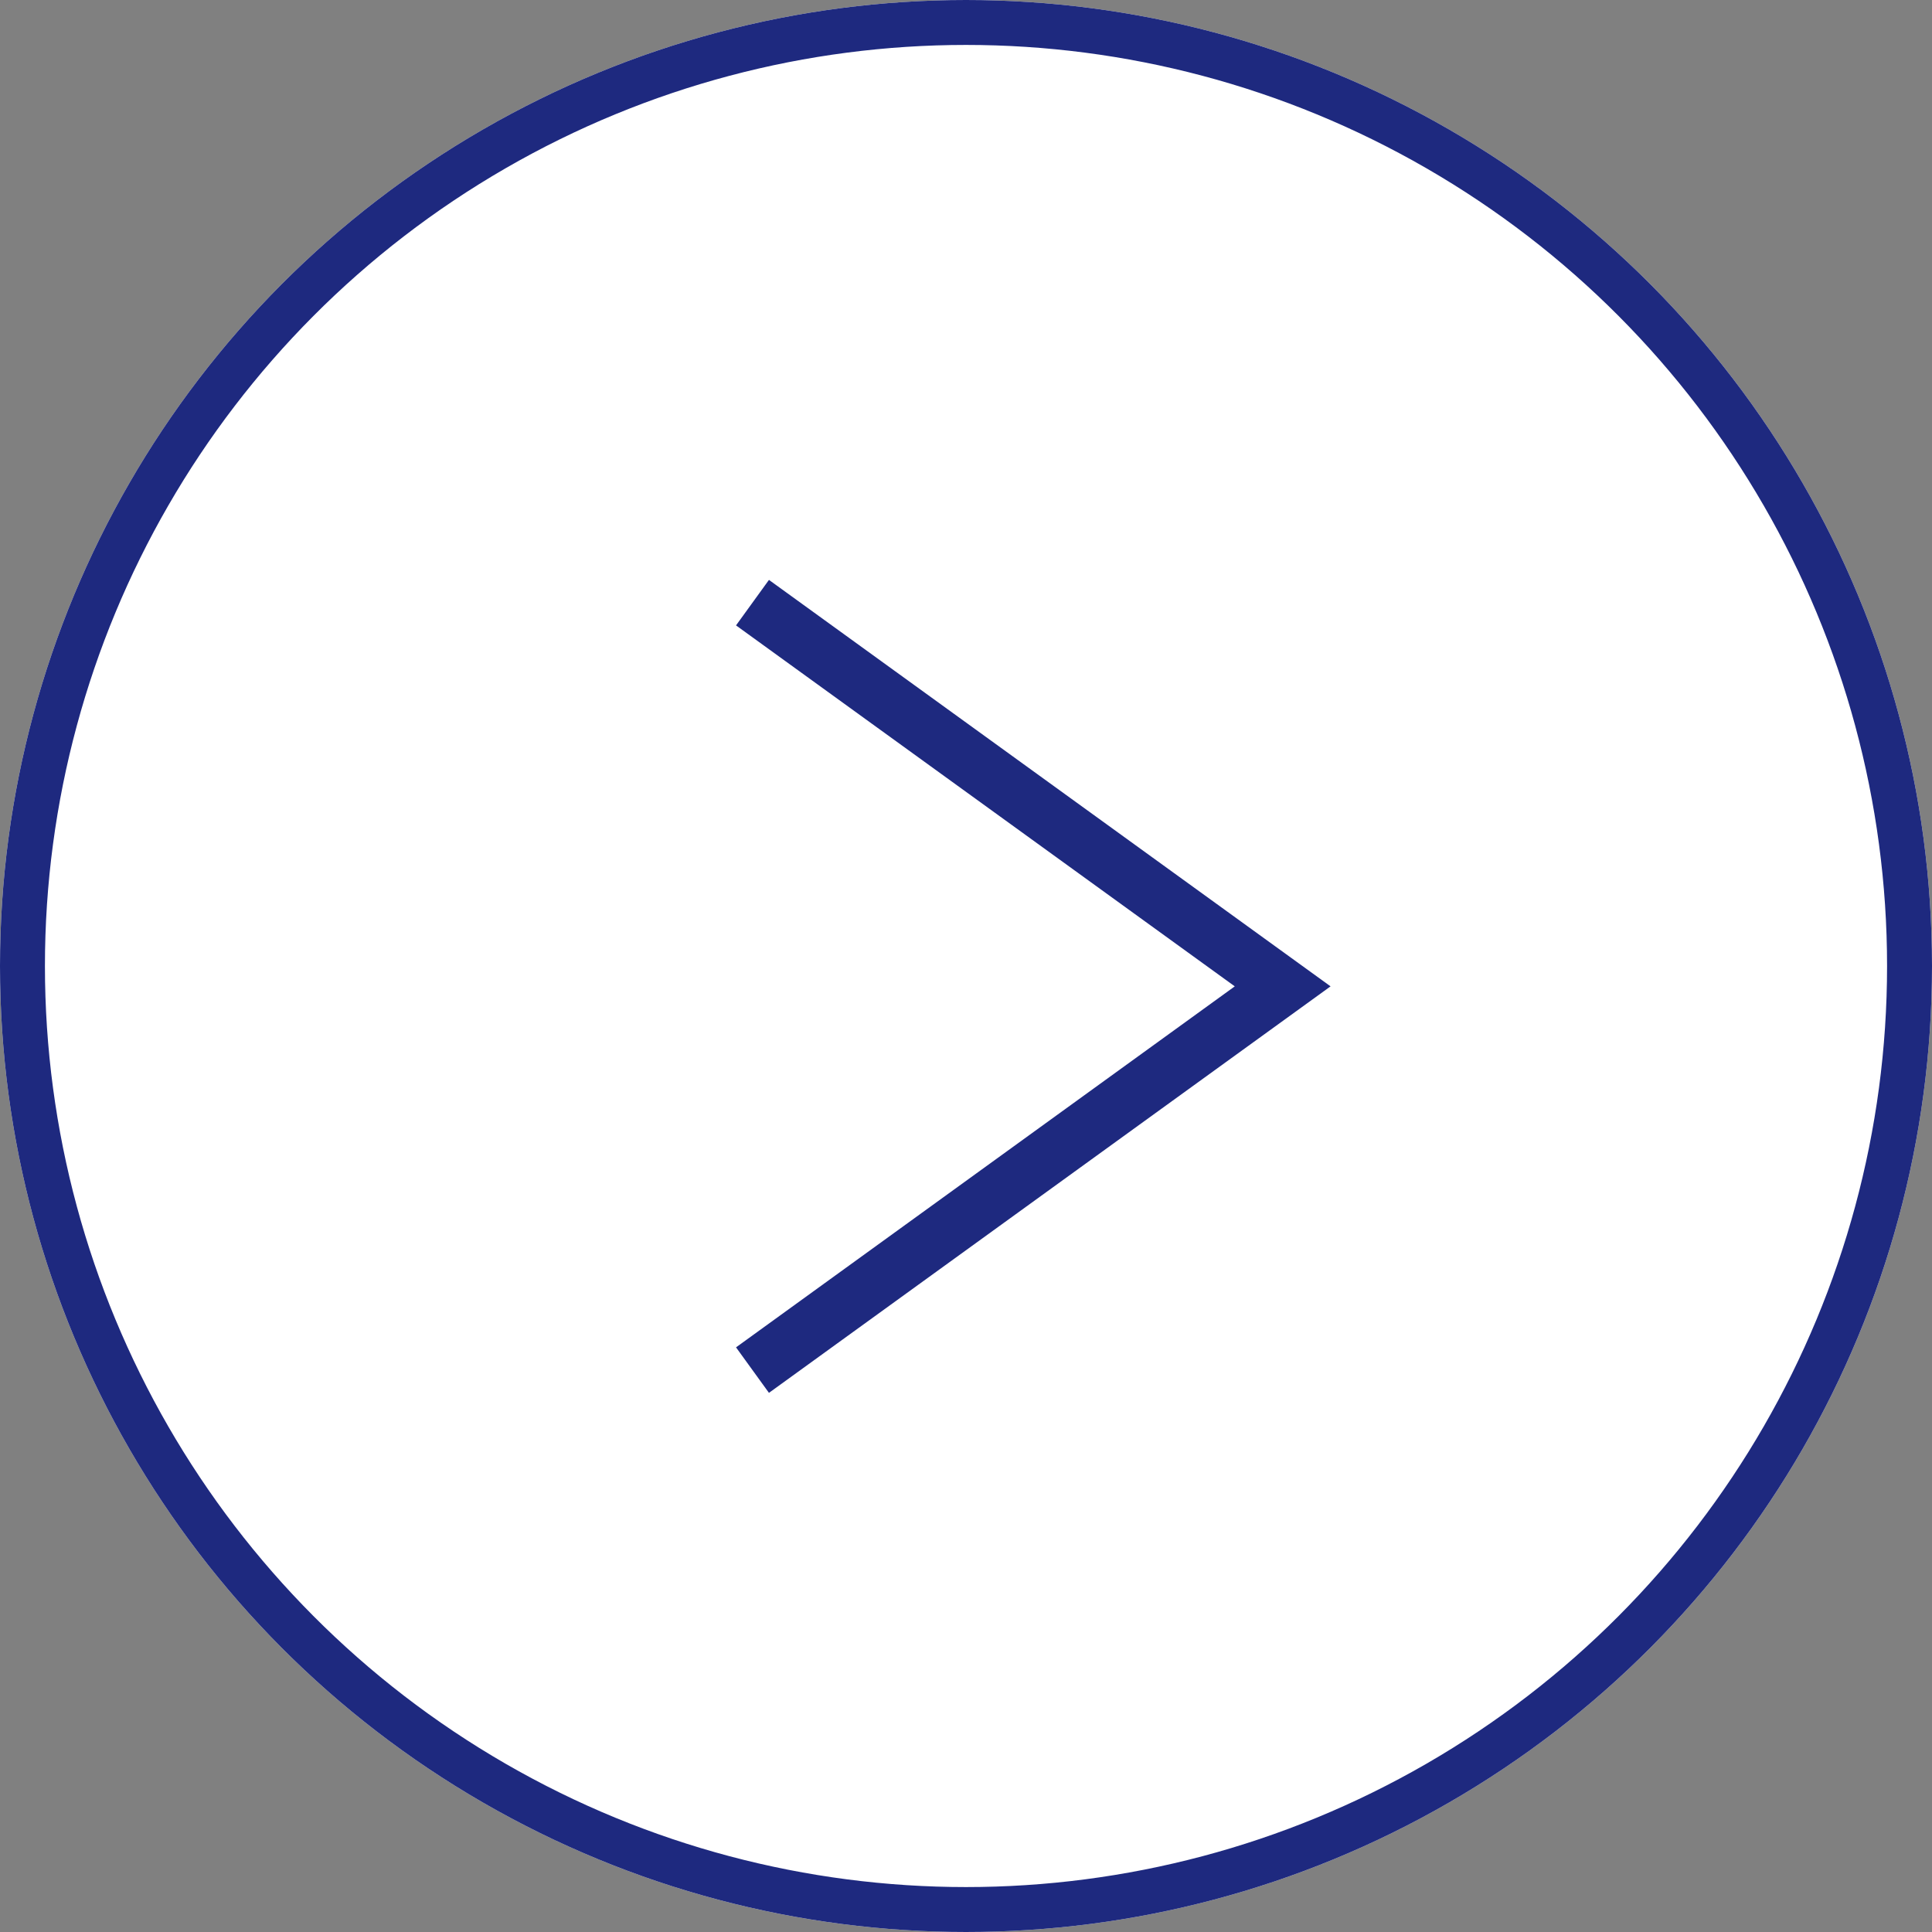
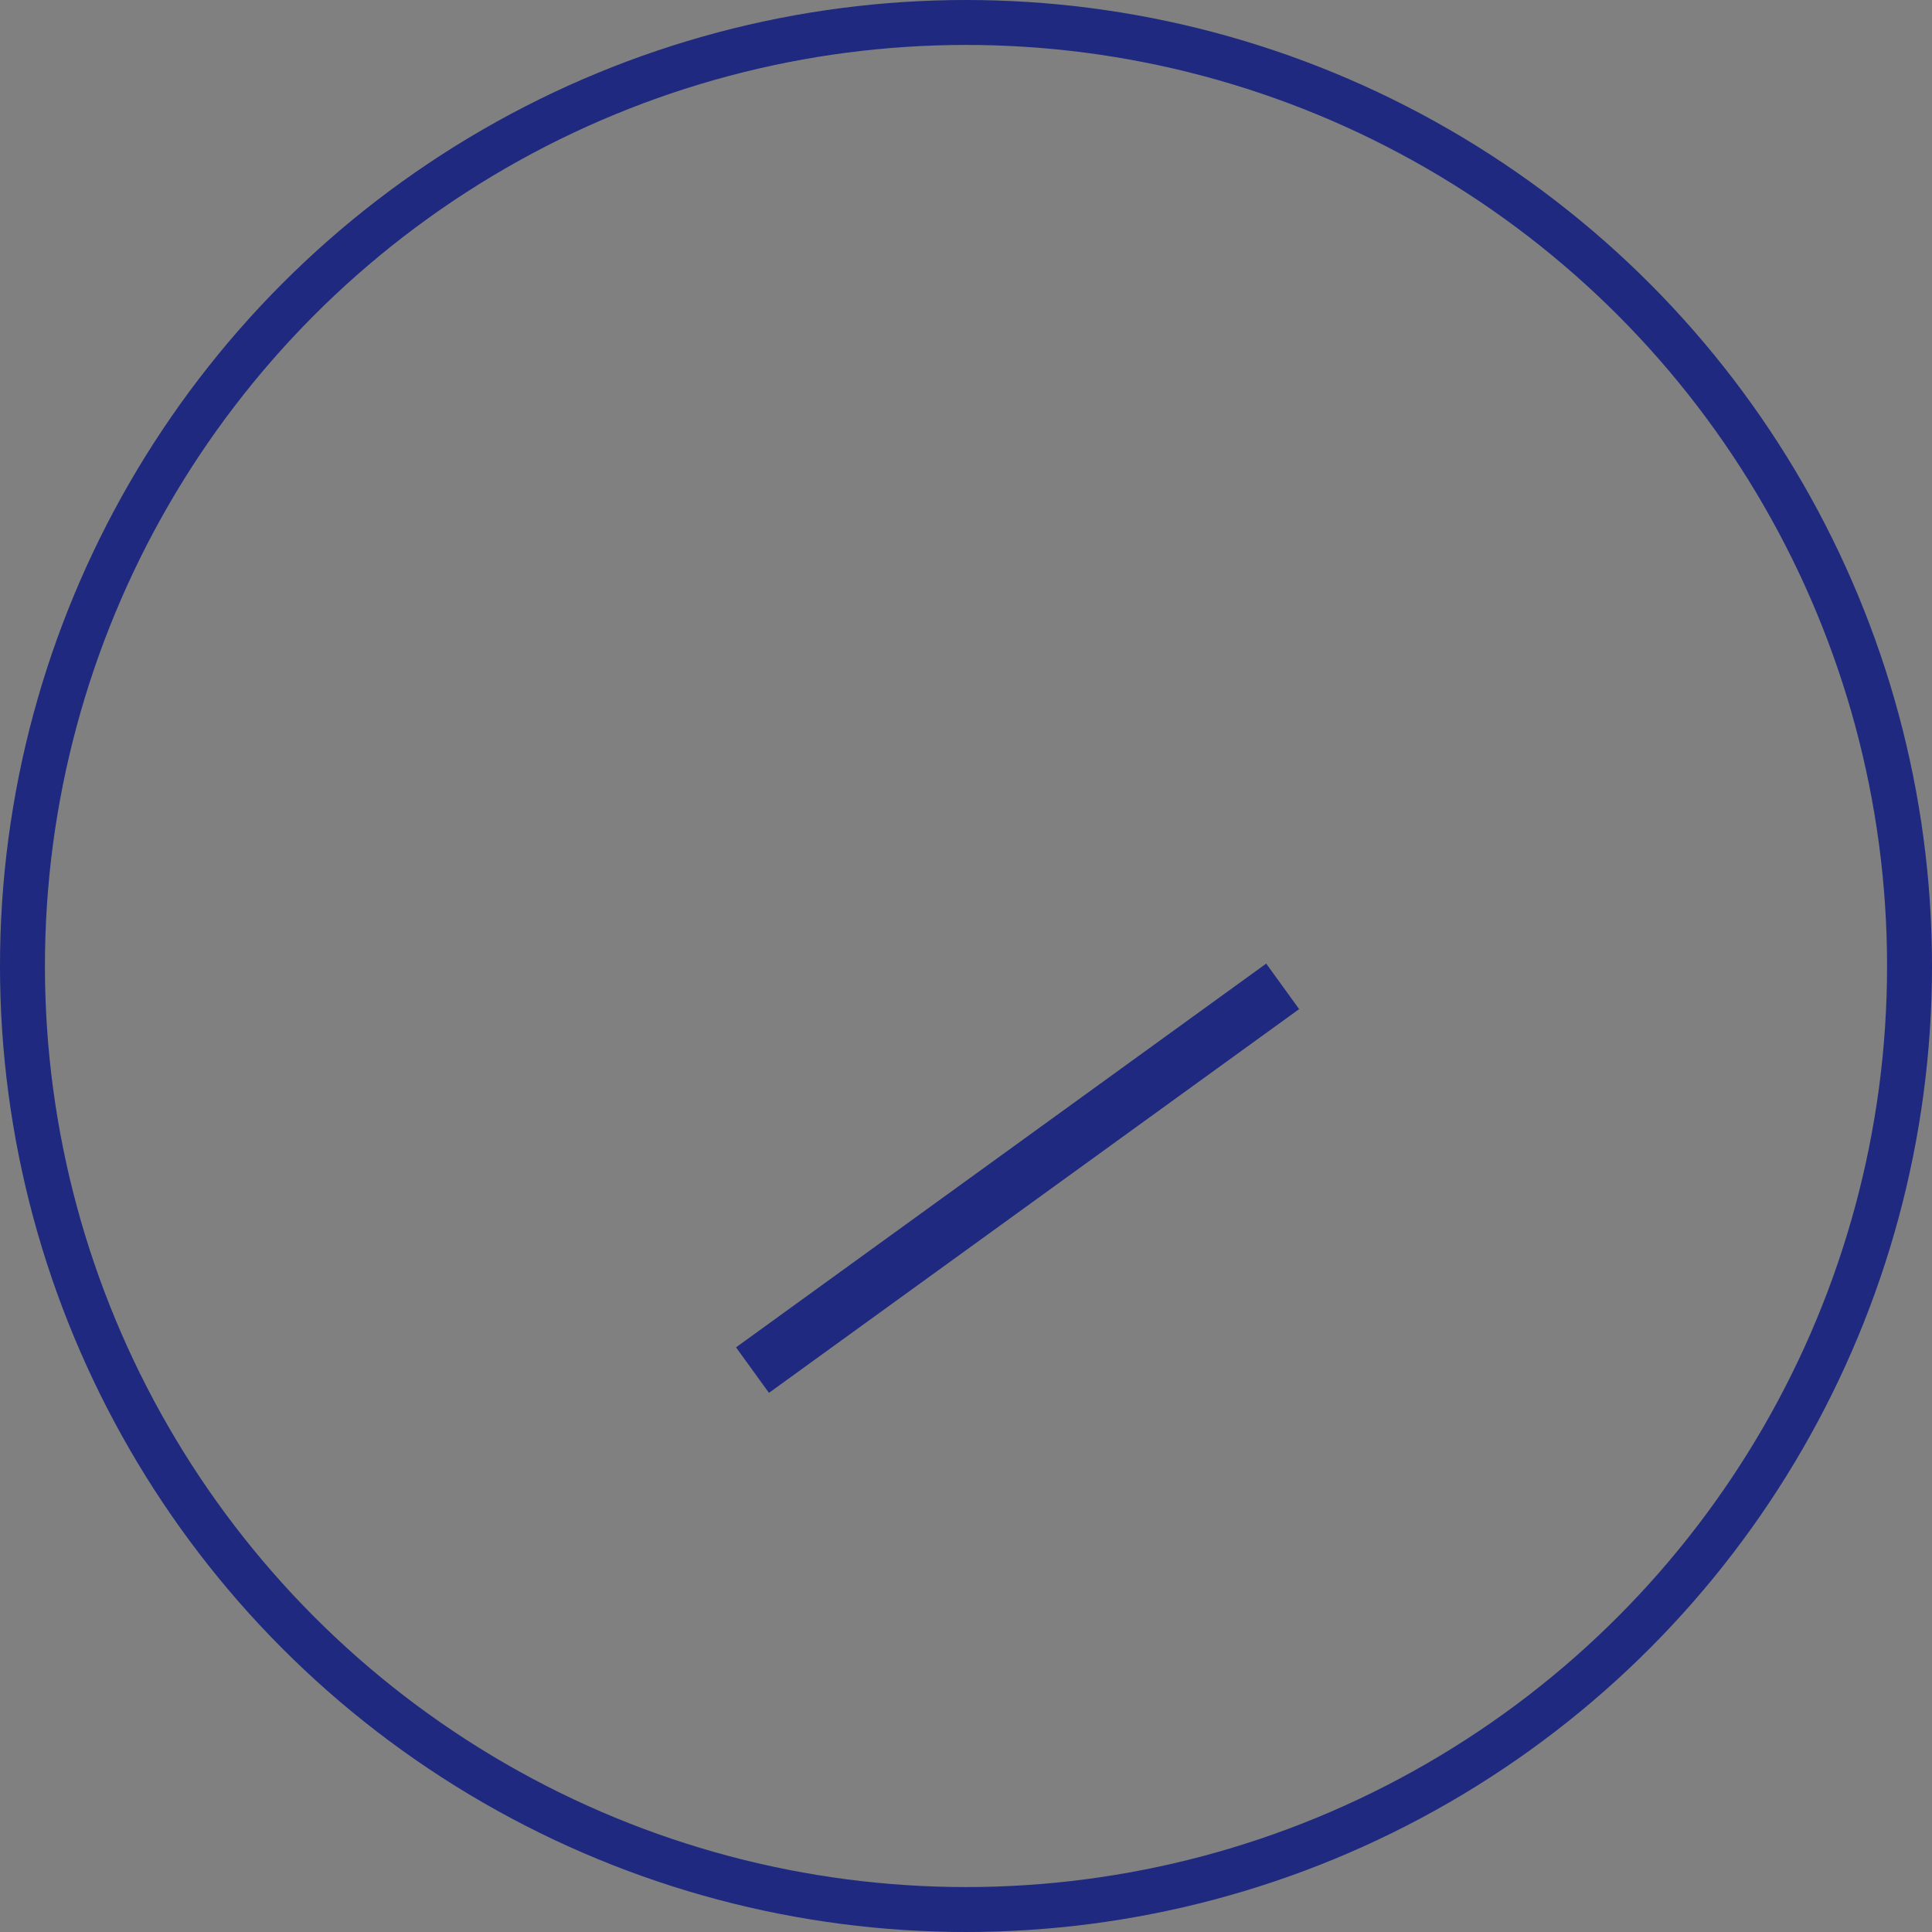
<svg xmlns="http://www.w3.org/2000/svg" width="43" height="43" viewBox="0 0 43 43">
  <rect x="0" y="0" width="43" height="43" fill="#808080" stroke="none" />
  <defs>
    <clipPath id="clip-path">
      <rect id="長方形_181" data-name="長方形 181" width="13.236" height="18.094" transform="translate(0 0)" fill="none" />
    </clipPath>
  </defs>
  <g id="グループ_75" data-name="グループ 75" transform="translate(-1125 -4810)">
    <g id="楕円形_8" data-name="楕円形 8" transform="translate(1125 4810)" fill="#fff" stroke="#1e297f" stroke-width="1">
-       <circle cx="21.5" cy="21.5" r="21.5" stroke="none" />
      <circle cx="21.5" cy="21.5" r="21" fill="none" />
    </g>
    <g id="グループ_58" data-name="グループ 58" transform="translate(1141.382 4822.906)">
      <g id="グループ_57" data-name="グループ 57" clip-path="url(#clip-path)">
-         <path id="パス_5" data-name="パス 5" d="M.366,17.588l11.8-8.541L.366.507" fill="none" stroke="#1e297f" stroke-miterlimit="10" stroke-width="1.25" />
+         <path id="パス_5" data-name="パス 5" d="M.366,17.588l11.8-8.541" fill="none" stroke="#1e297f" stroke-miterlimit="10" stroke-width="1.25" />
      </g>
    </g>
  </g>
</svg>